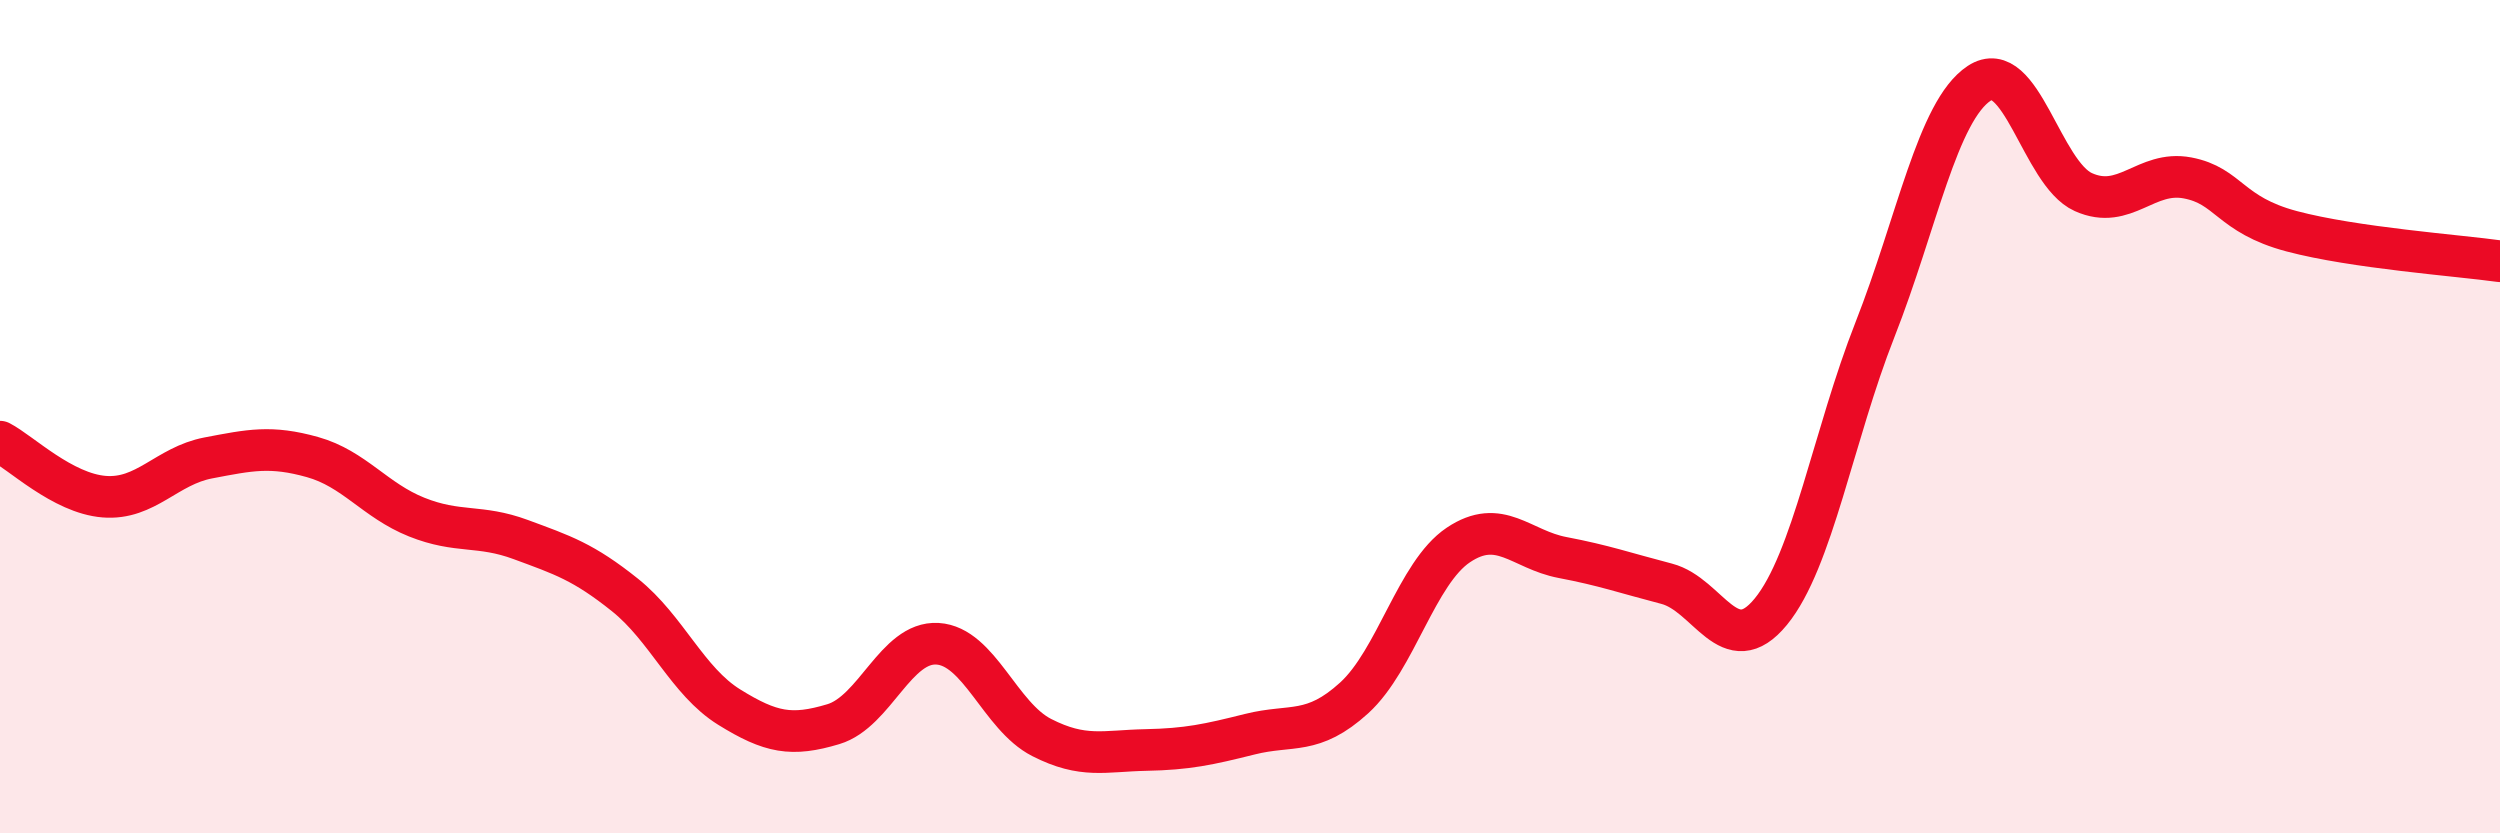
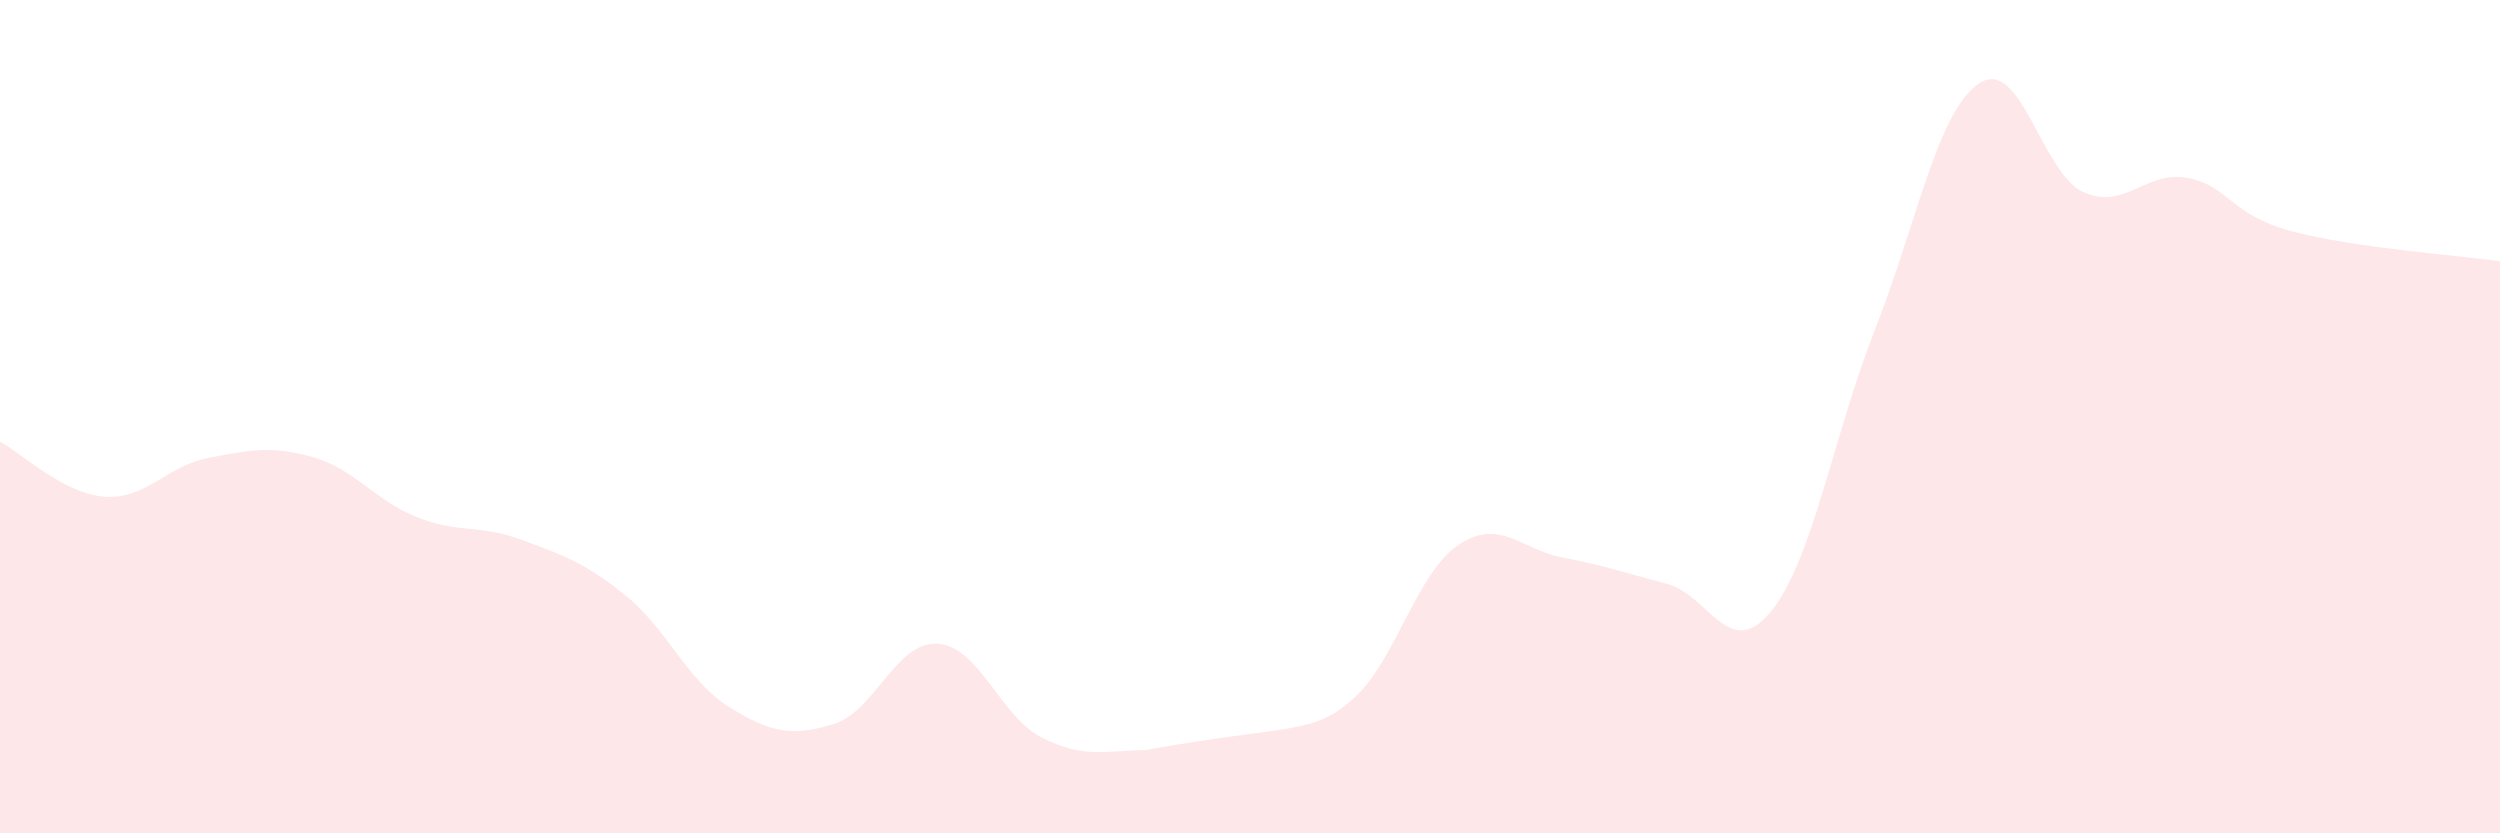
<svg xmlns="http://www.w3.org/2000/svg" width="60" height="20" viewBox="0 0 60 20">
-   <path d="M 0,10.6 C 0.5,10.86 1.5,11.84 2.5,11.92 C 3.5,12 4,11.18 5,10.99 C 6,10.8 6.5,10.69 7.5,10.97 C 8.5,11.25 9,12.01 10,12.41 C 11,12.81 11.5,12.58 12.5,12.95 C 13.5,13.32 14,13.48 15,14.28 C 16,15.08 16.5,16.35 17.5,16.97 C 18.5,17.59 19,17.68 20,17.38 C 21,17.08 21.5,15.39 22.5,15.45 C 23.5,15.51 24,17.19 25,17.7 C 26,18.21 26.5,18.02 27.5,18 C 28.5,17.98 29,17.87 30,17.62 C 31,17.37 31.5,17.66 32.5,16.75 C 33.5,15.84 34,13.75 35,13.08 C 36,12.41 36.5,13.19 37.5,13.38 C 38.5,13.57 39,13.75 40,14.01 C 41,14.27 41.5,15.9 42.5,14.68 C 43.5,13.46 44,10.45 45,7.91 C 46,5.37 46.5,2.66 47.5,2 C 48.5,1.34 49,4.16 50,4.61 C 51,5.06 51.5,4.08 52.5,4.27 C 53.5,4.46 53.5,5.15 55,5.55 C 56.5,5.95 59,6.13 60,6.27L60 20L0 20Z" fill="#EB0A25" opacity="0.1" stroke-linecap="round" stroke-linejoin="round" />
-   <path d="M 0,10.6 C 0.5,10.86 1.5,11.84 2.5,11.92 C 3.5,12 4,11.18 5,10.99 C 6,10.8 6.5,10.69 7.5,10.97 C 8.5,11.25 9,12.01 10,12.41 C 11,12.81 11.5,12.58 12.5,12.95 C 13.5,13.32 14,13.48 15,14.28 C 16,15.08 16.5,16.35 17.5,16.97 C 18.5,17.59 19,17.68 20,17.38 C 21,17.08 21.5,15.39 22.5,15.45 C 23.5,15.51 24,17.19 25,17.7 C 26,18.21 26.5,18.02 27.5,18 C 28.5,17.98 29,17.87 30,17.62 C 31,17.37 31.5,17.66 32.5,16.75 C 33.5,15.84 34,13.75 35,13.08 C 36,12.41 36.5,13.19 37.5,13.38 C 38.5,13.57 39,13.75 40,14.01 C 41,14.27 41.5,15.9 42.5,14.68 C 43.5,13.46 44,10.45 45,7.91 C 46,5.37 46.5,2.66 47.5,2 C 48.5,1.34 49,4.16 50,4.61 C 51,5.06 51.5,4.08 52.5,4.27 C 53.5,4.46 53.5,5.15 55,5.55 C 56.5,5.95 59,6.13 60,6.27" stroke="#EB0A25" stroke-width="1" fill="none" stroke-linecap="round" stroke-linejoin="round" />
+   <path d="M 0,10.6 C 0.5,10.86 1.5,11.84 2.5,11.92 C 3.5,12 4,11.18 5,10.99 C 6,10.8 6.5,10.69 7.5,10.97 C 8.5,11.25 9,12.01 10,12.41 C 11,12.81 11.5,12.58 12.5,12.95 C 13.5,13.32 14,13.48 15,14.28 C 16,15.08 16.5,16.35 17.5,16.97 C 18.5,17.59 19,17.68 20,17.38 C 21,17.08 21.5,15.39 22.5,15.45 C 23.5,15.51 24,17.19 25,17.7 C 26,18.21 26.5,18.02 27.5,18 C 31,17.37 31.5,17.66 32.5,16.75 C 33.5,15.84 34,13.75 35,13.08 C 36,12.41 36.5,13.19 37.5,13.38 C 38.5,13.57 39,13.75 40,14.01 C 41,14.27 41.5,15.9 42.5,14.68 C 43.5,13.46 44,10.45 45,7.91 C 46,5.37 46.5,2.66 47.5,2 C 48.5,1.34 49,4.16 50,4.61 C 51,5.06 51.5,4.08 52.5,4.27 C 53.5,4.46 53.5,5.15 55,5.55 C 56.5,5.95 59,6.13 60,6.27L60 20L0 20Z" fill="#EB0A25" opacity="0.1" stroke-linecap="round" stroke-linejoin="round" />
</svg>